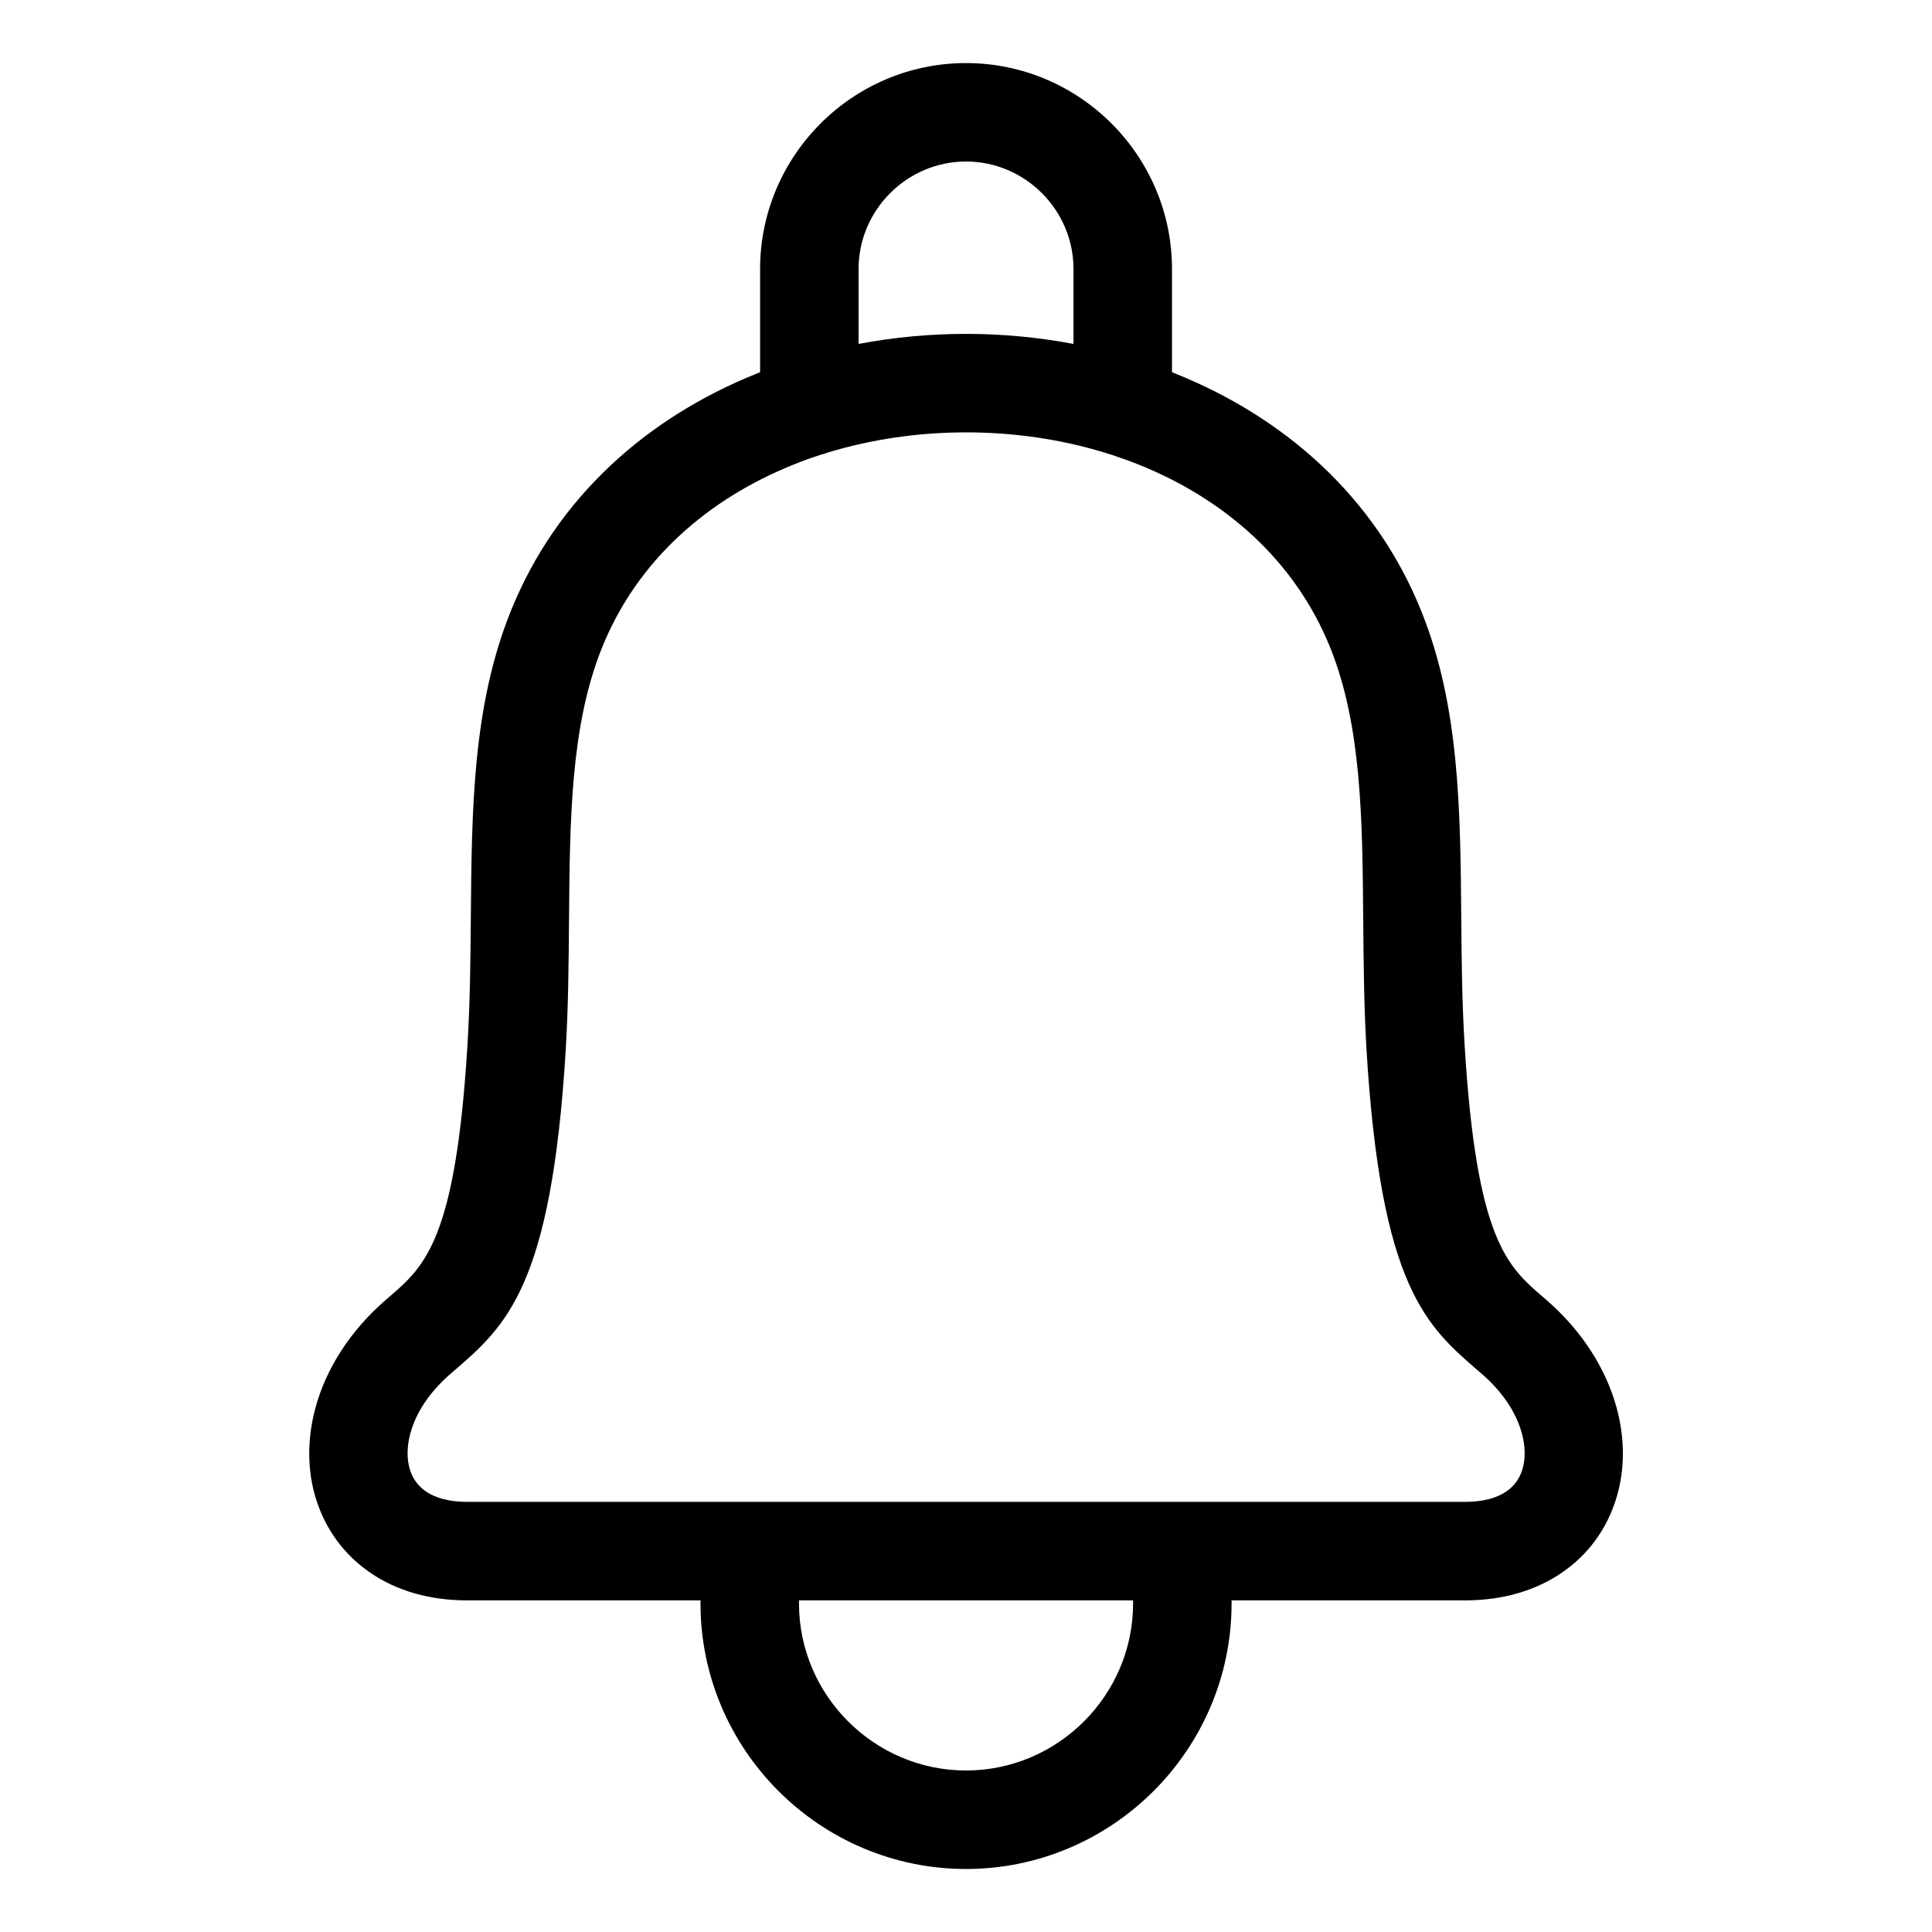
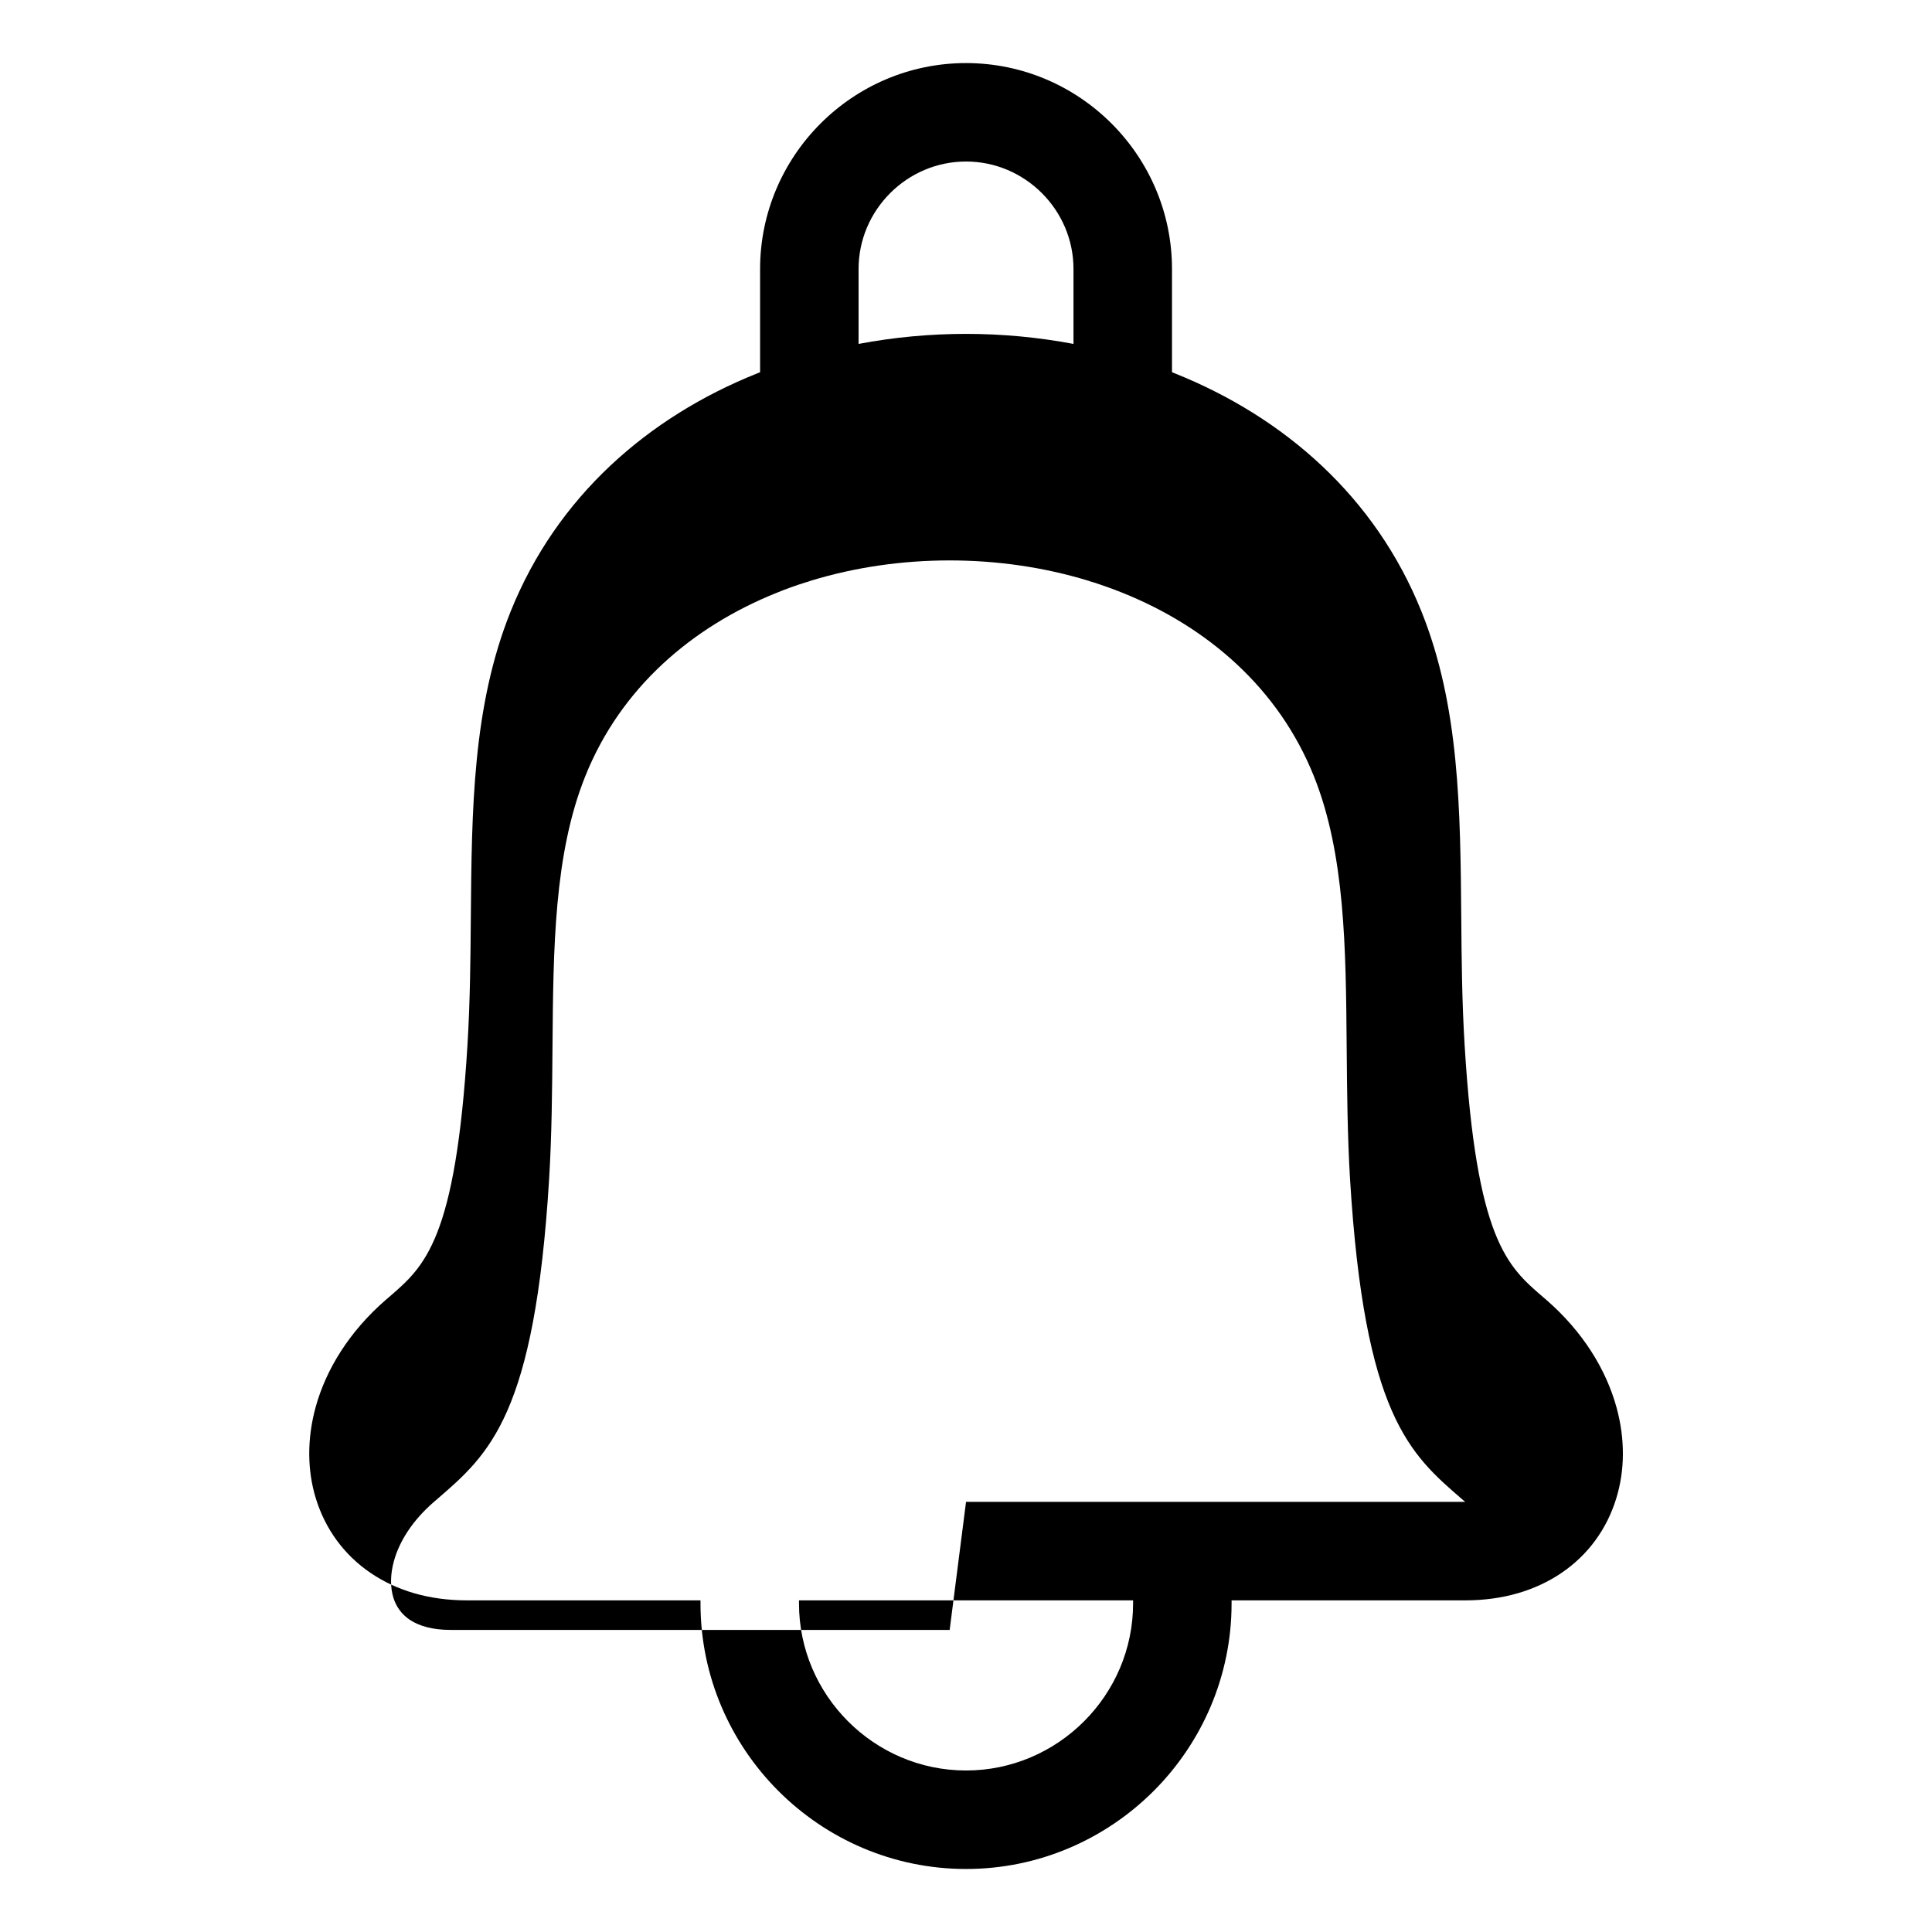
<svg xmlns="http://www.w3.org/2000/svg" fill="#000000" width="800px" height="800px" version="1.1" viewBox="144 144 512 512">
-   <path d="m400.01 542.01h132.28c4.715 0 8.312-1.012 10.836-2.707 2.133-1.438 3.582-3.461 4.293-5.789 0.875-2.828 0.848-6.184-0.121-9.719-1.449-5.273-4.941-10.809-10.625-15.719l-0.848-0.727c-13.859-11.957-25.859-22.309-29.668-84.852-0.695-11.473-0.785-23.336-0.891-34.945-0.211-26.254-0.422-51.164-8.691-71.793-9.371-23.367-28.25-39.586-50.754-48.609-2.402-0.969-4.852-1.844-7.332-2.66-0.574-0.137-1.148-0.316-1.691-0.527-11.73-3.582-24.215-5.379-36.773-5.379-12.547 0-25.043 1.797-36.773 5.379-0.543 0.211-1.102 0.395-1.676 0.527-2.492 0.801-4.926 1.676-7.332 2.66-22.52 9.039-41.383 25.242-50.754 48.609-8.281 20.633-8.48 45.539-8.691 71.793-0.09 11.609-0.195 23.473-0.891 34.945-3.809 62.543-15.809 72.883-29.668 84.852l-0.848 0.727c-5.684 4.914-9.176 10.445-10.625 15.719-0.969 3.535-0.996 6.891-0.121 9.719 0.727 2.328 2.16 4.336 4.293 5.789 2.523 1.691 6.121 2.707 10.836 2.707h132.28zm70.371 26.102v0.816c0 19.363-7.922 36.969-20.66 49.711-12.758 12.742-30.352 20.66-49.711 20.66-19.363 0-36.969-7.922-49.711-20.66-12.742-12.742-20.66-30.352-20.66-49.711v-0.816h-61.91c-10.188 0-18.727-2.676-25.406-7.195-7.227-4.867-12.121-11.773-14.602-19.754-2.312-7.465-2.371-15.824-0.09-24.199 2.75-10.035 8.934-20.117 18.695-28.566l0.848-0.727c9.418-8.117 17.562-15.145 20.707-66.699 0.711-11.684 0.801-22.762 0.891-33.613 0.242-28.824 0.453-56.164 10.535-81.27 12.258-30.531 36.473-51.555 65.234-63.086l0.891-0.363v-27.344c0-15.023 6.137-28.672 16.02-38.559 9.887-9.887 23.531-16.02 38.559-16.02 15.023 0 28.672 6.137 38.559 16.02 9.887 9.887 16.02 23.531 16.02 38.559v27.344l0.891 0.363c28.762 11.547 52.992 32.57 65.234 63.086 10.082 25.105 10.293 52.445 10.535 81.27 0.09 10.852 0.18 21.945 0.891 33.613 3.129 51.555 11.289 58.582 20.707 66.699l0.848 0.727c9.766 8.449 15.93 18.531 18.695 28.566 2.297 8.359 2.238 16.715-0.09 24.199-2.465 7.981-7.375 14.887-14.602 19.754-6.695 4.504-15.219 7.195-25.406 7.195zm-114.64 0v0.816c0 12.168 4.988 23.23 13.012 31.258 8.027 8.027 19.09 13.012 31.258 13.012 12.152 0 23.23-4.988 31.258-13.012 8.027-8.027 13.012-19.09 13.012-31.258v-0.816zm72.746-332.97v-19.859c0-7.812-3.203-14.934-8.375-20.102-5.168-5.168-12.289-8.375-20.102-8.375s-14.934 3.203-20.102 8.375c-5.168 5.168-8.375 12.289-8.375 20.102v19.859c9.371-1.77 18.938-2.66 28.477-2.66 9.539 0 19.105 0.891 28.477 2.66z" />
+   <path d="m400.01 542.01h132.28l-0.848-0.727c-13.859-11.957-25.859-22.309-29.668-84.852-0.695-11.473-0.785-23.336-0.891-34.945-0.211-26.254-0.422-51.164-8.691-71.793-9.371-23.367-28.25-39.586-50.754-48.609-2.402-0.969-4.852-1.844-7.332-2.66-0.574-0.137-1.148-0.316-1.691-0.527-11.73-3.582-24.215-5.379-36.773-5.379-12.547 0-25.043 1.797-36.773 5.379-0.543 0.211-1.102 0.395-1.676 0.527-2.492 0.801-4.926 1.676-7.332 2.66-22.52 9.039-41.383 25.242-50.754 48.609-8.281 20.633-8.48 45.539-8.691 71.793-0.09 11.609-0.195 23.473-0.891 34.945-3.809 62.543-15.809 72.883-29.668 84.852l-0.848 0.727c-5.684 4.914-9.176 10.445-10.625 15.719-0.969 3.535-0.996 6.891-0.121 9.719 0.727 2.328 2.16 4.336 4.293 5.789 2.523 1.691 6.121 2.707 10.836 2.707h132.28zm70.371 26.102v0.816c0 19.363-7.922 36.969-20.66 49.711-12.758 12.742-30.352 20.66-49.711 20.66-19.363 0-36.969-7.922-49.711-20.66-12.742-12.742-20.66-30.352-20.66-49.711v-0.816h-61.91c-10.188 0-18.727-2.676-25.406-7.195-7.227-4.867-12.121-11.773-14.602-19.754-2.312-7.465-2.371-15.824-0.09-24.199 2.75-10.035 8.934-20.117 18.695-28.566l0.848-0.727c9.418-8.117 17.562-15.145 20.707-66.699 0.711-11.684 0.801-22.762 0.891-33.613 0.242-28.824 0.453-56.164 10.535-81.27 12.258-30.531 36.473-51.555 65.234-63.086l0.891-0.363v-27.344c0-15.023 6.137-28.672 16.02-38.559 9.887-9.887 23.531-16.02 38.559-16.02 15.023 0 28.672 6.137 38.559 16.02 9.887 9.887 16.02 23.531 16.02 38.559v27.344l0.891 0.363c28.762 11.547 52.992 32.57 65.234 63.086 10.082 25.105 10.293 52.445 10.535 81.27 0.09 10.852 0.18 21.945 0.891 33.613 3.129 51.555 11.289 58.582 20.707 66.699l0.848 0.727c9.766 8.449 15.93 18.531 18.695 28.566 2.297 8.359 2.238 16.715-0.09 24.199-2.465 7.981-7.375 14.887-14.602 19.754-6.695 4.504-15.219 7.195-25.406 7.195zm-114.64 0v0.816c0 12.168 4.988 23.23 13.012 31.258 8.027 8.027 19.09 13.012 31.258 13.012 12.152 0 23.23-4.988 31.258-13.012 8.027-8.027 13.012-19.09 13.012-31.258v-0.816zm72.746-332.97v-19.859c0-7.812-3.203-14.934-8.375-20.102-5.168-5.168-12.289-8.375-20.102-8.375s-14.934 3.203-20.102 8.375c-5.168 5.168-8.375 12.289-8.375 20.102v19.859c9.371-1.77 18.938-2.66 28.477-2.66 9.539 0 19.105 0.891 28.477 2.66z" />
</svg>